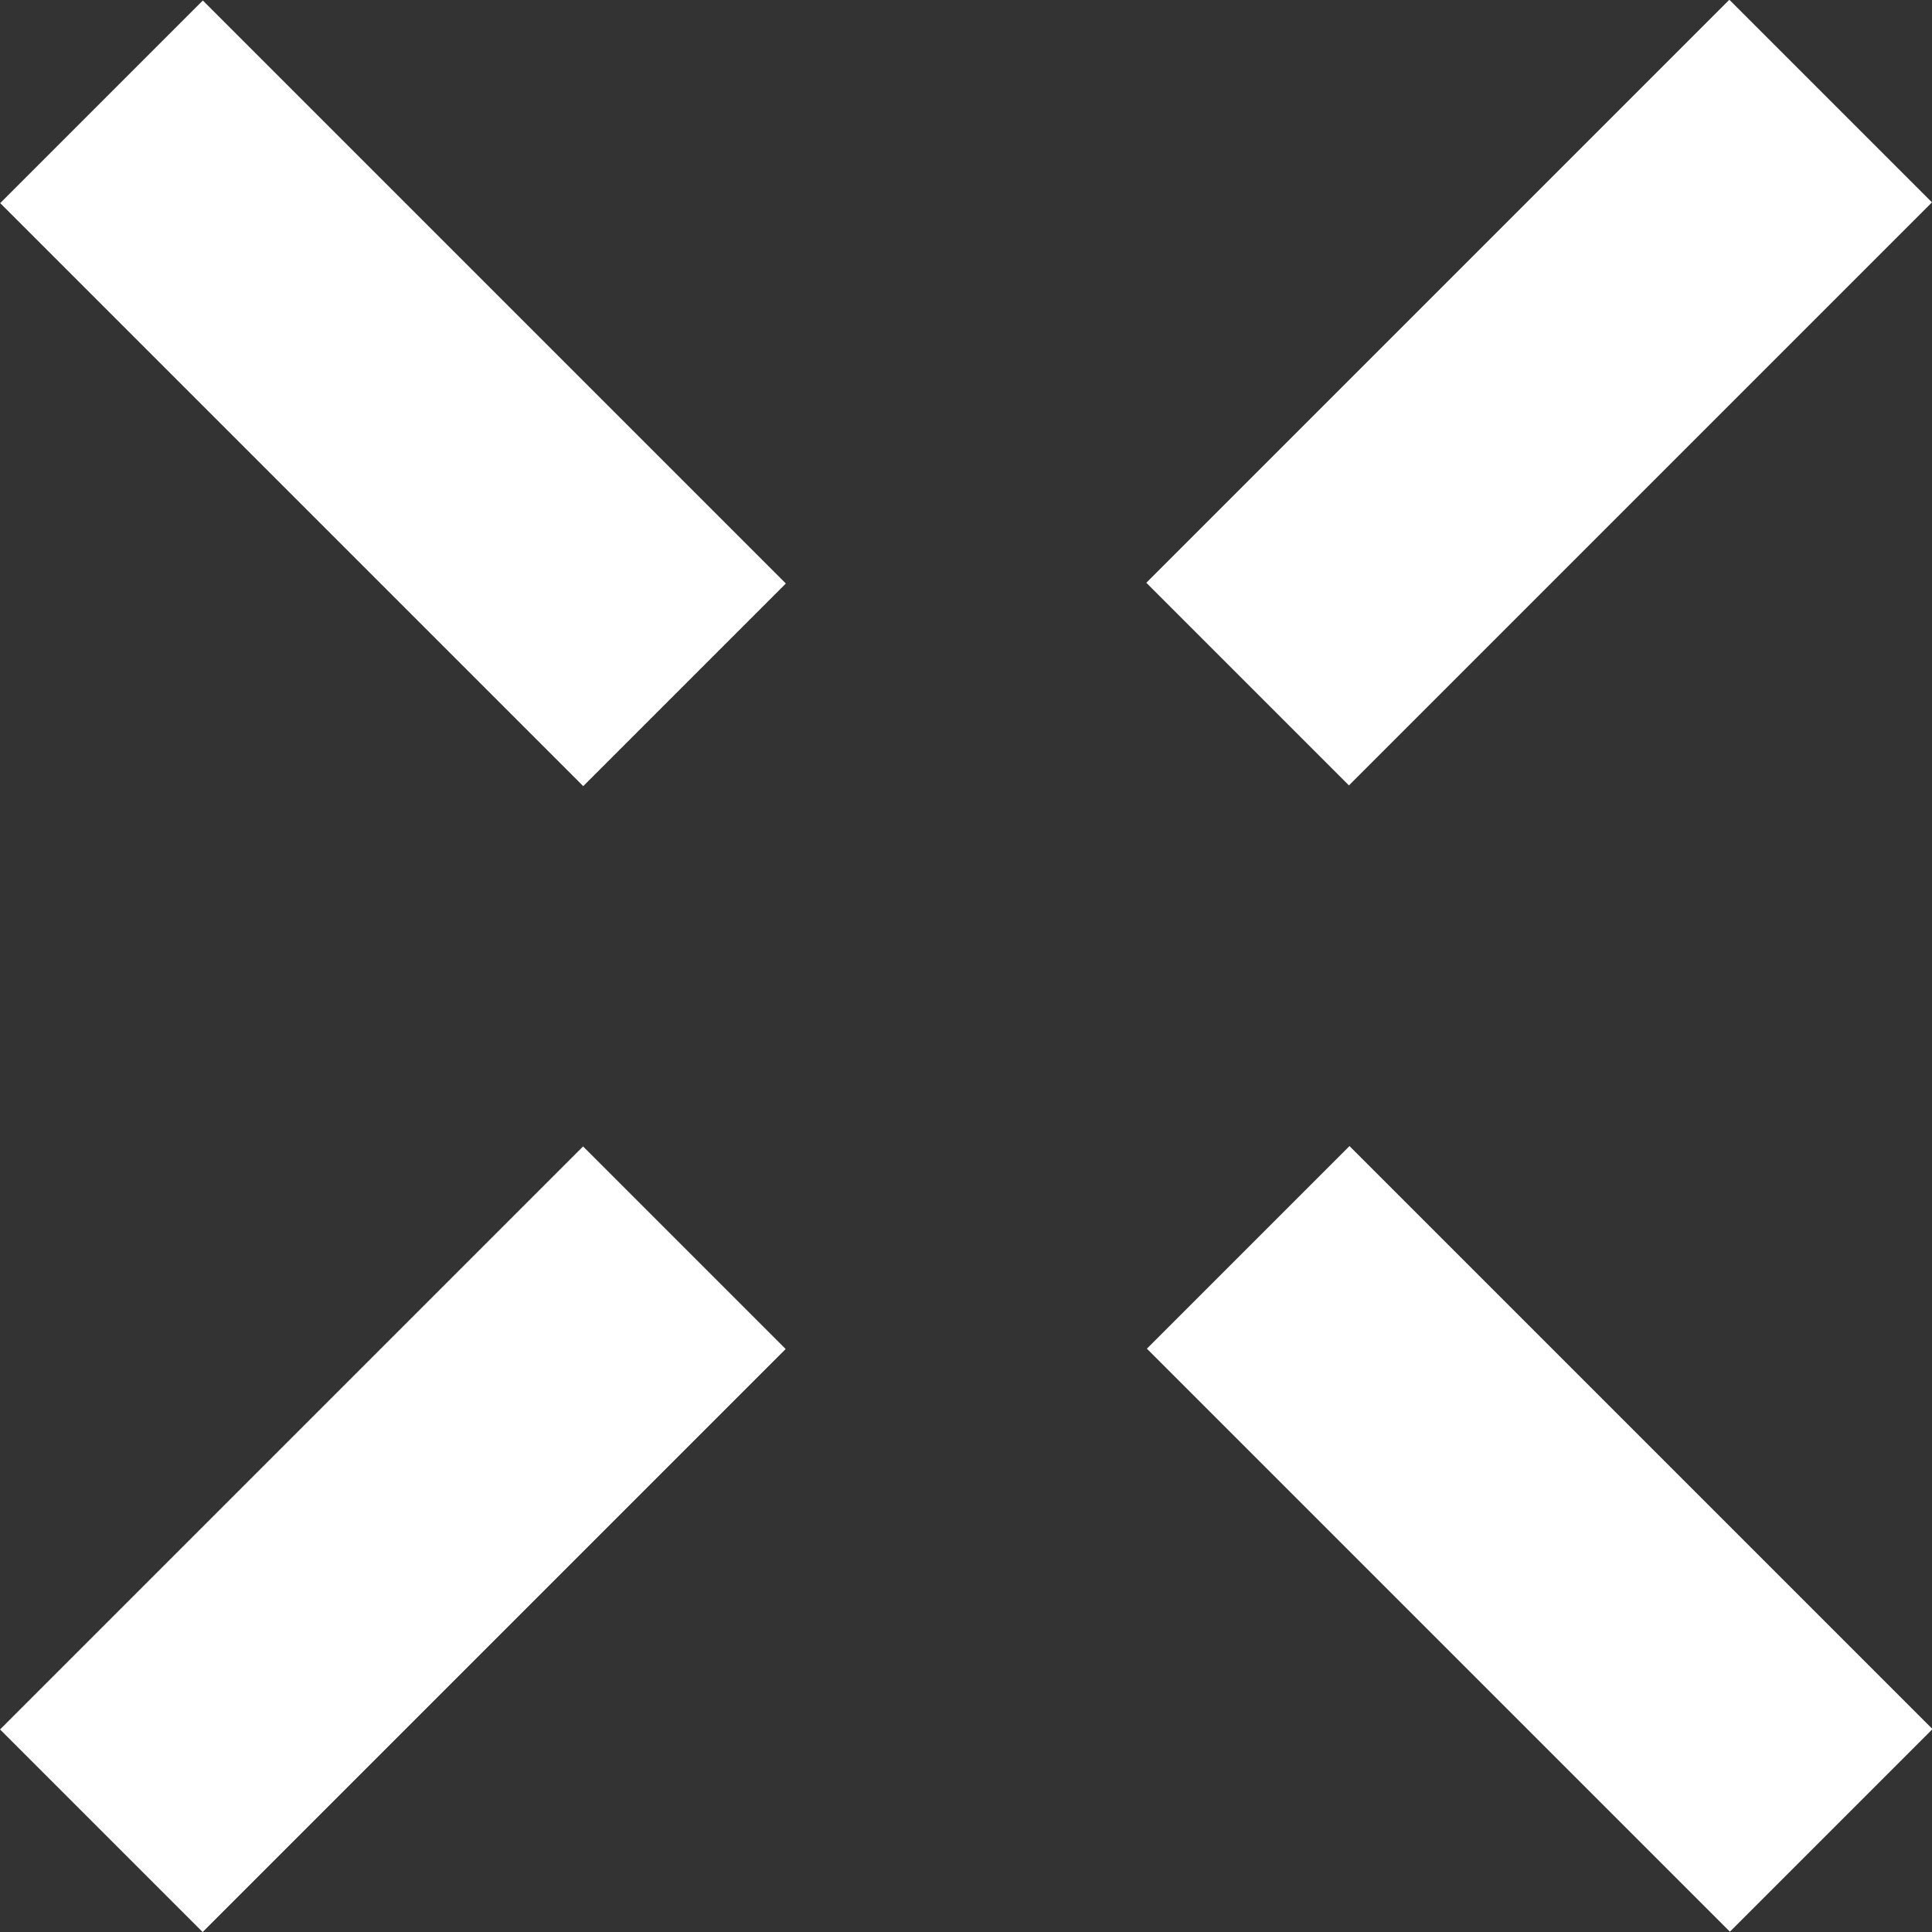
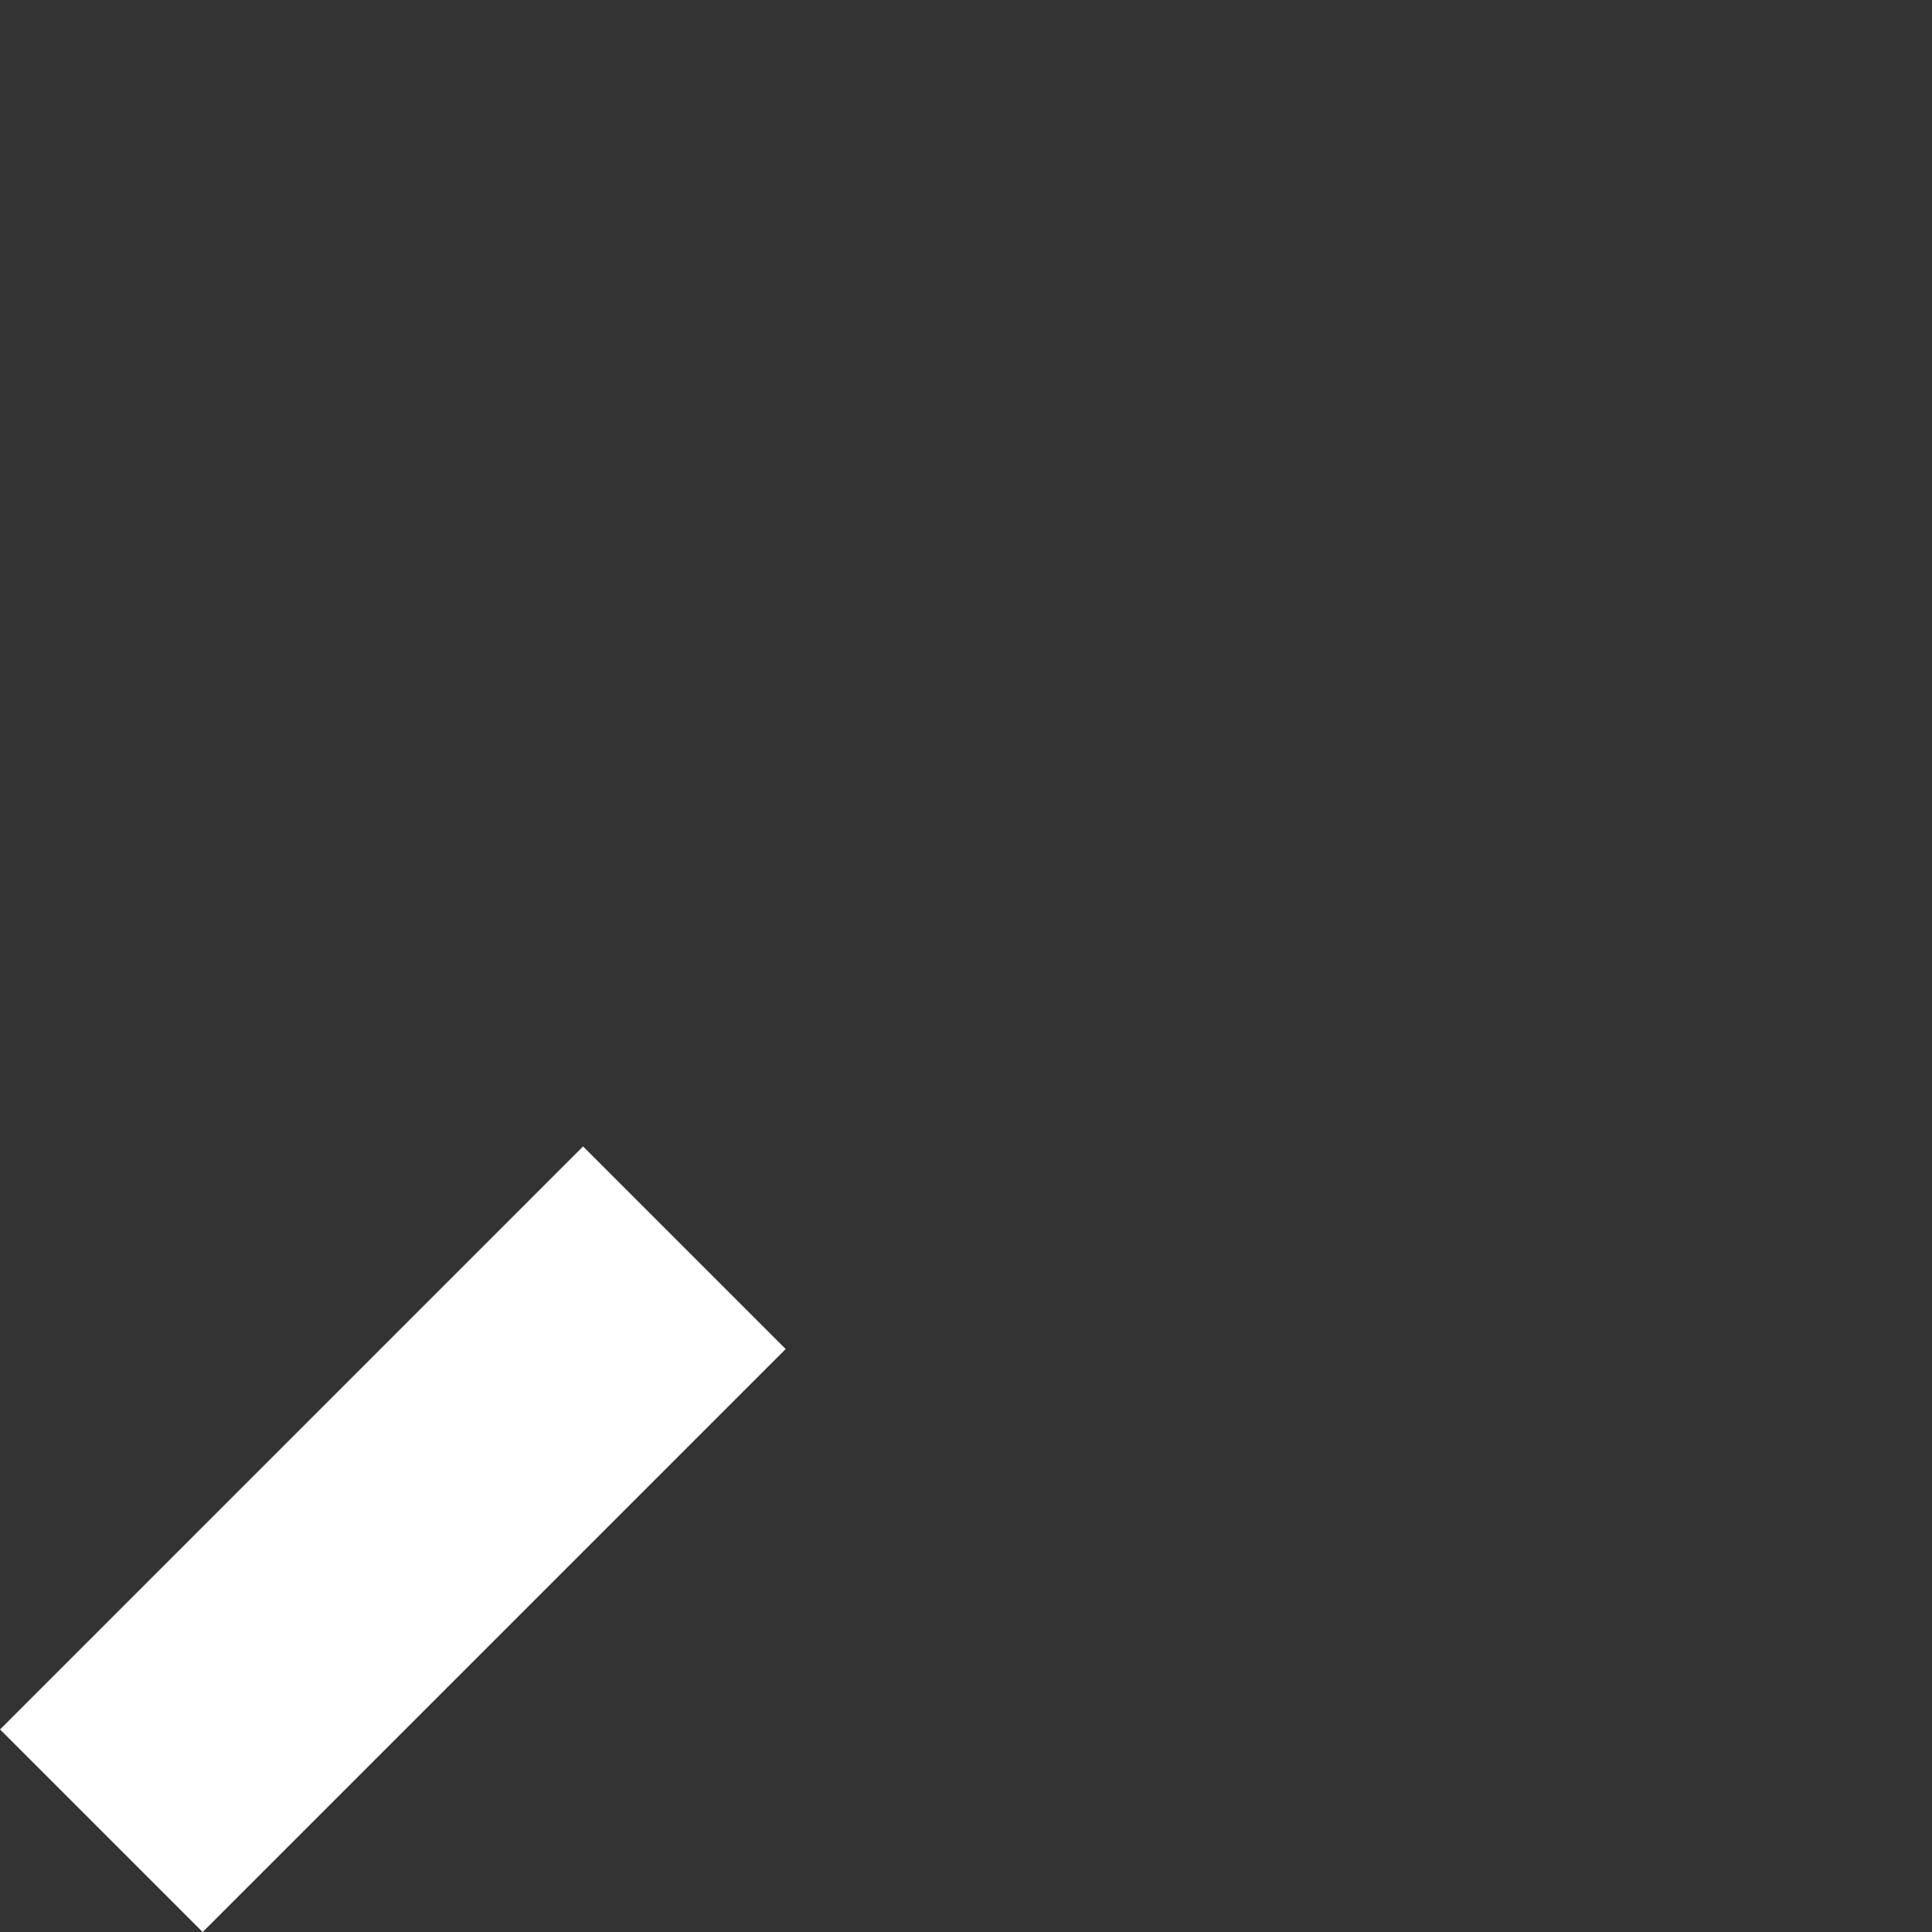
<svg xmlns="http://www.w3.org/2000/svg" viewBox="0 0 26.97 26.97">
  <rect x="0" y="0" width="26.97" height="26.97" fill="#333333" stroke="none" />
  <defs>
    <style>.cls-1{fill:#fff;}</style>
  </defs>
  <title>アセット 6</title>
  <g id="レイヤー_2" data-name="レイヤー 2">
    <g id="背景">
-       <rect class="cls-1" x="-0.27" y="3.49" width="11.51" height="4" transform="translate(5.49 -2.27) rotate(45)" />
-       <rect class="cls-1" x="15.73" y="3.49" width="11.51" height="4" transform="translate(40.56 -5.83) rotate(135)" />
      <rect class="cls-1" x="-0.27" y="19.49" width="11.51" height="4" transform="translate(-13.59 10.17) rotate(-45)" />
-       <rect class="cls-1" x="15.73" y="19.49" width="11.51" height="4" transform="translate(21.49 51.87) rotate(-135)" />
    </g>
  </g>
</svg>